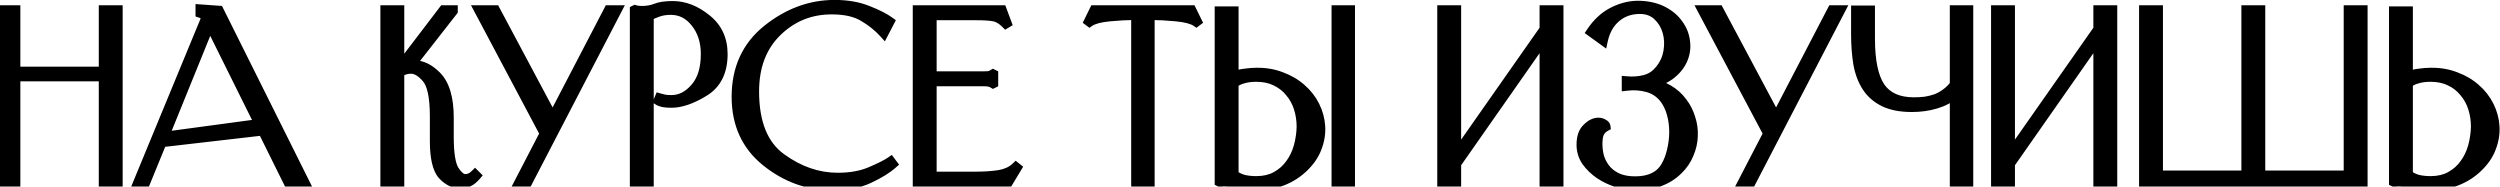
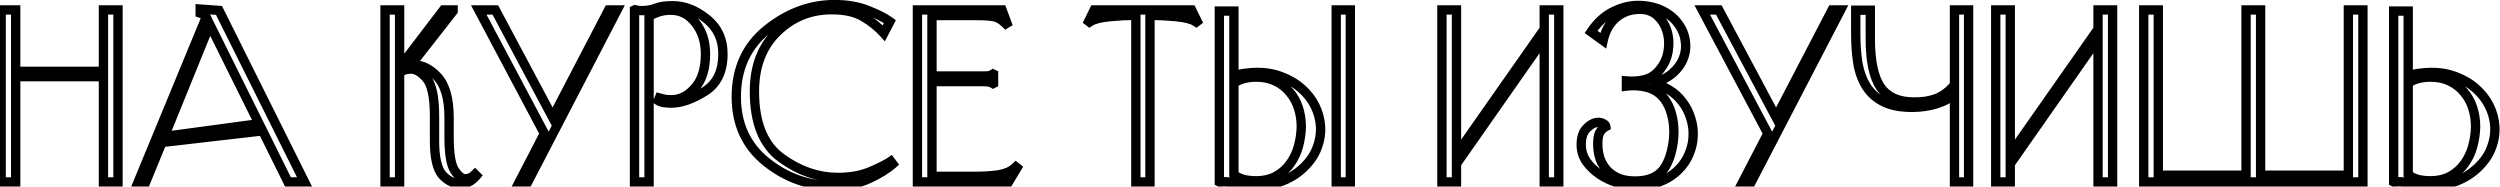
<svg xmlns="http://www.w3.org/2000/svg" width="536" height="40" viewBox="0 0 536 40" fill="none">
-   <path d="M0.243 39V2.136H3.363V15.288H22.179V2.136H25.299V39H22.179V16.44H3.363V39H0.243ZM35.24 29.256L55.544 26.52L44.984 5.256L35.24 29.256ZM61.736 39L56.312 28.056L34.712 30.552L31.256 39H29.624L44.216 3.672C44.088 3.448 43.928 3.288 43.736 3.192C43.544 3.064 43.32 2.952 43.064 2.856L42.92 2.808V1.944L46.952 2.232L65.288 39H61.736ZM98.635 39.384C97.259 39.384 95.995 38.76 94.843 37.512C93.723 36.232 93.163 33.8 93.163 30.216V24.984C93.163 20.824 92.587 18.088 91.435 16.776C90.315 15.464 89.211 14.808 88.123 14.808C87.643 14.808 87.195 14.872 86.779 15C86.363 15.128 85.995 15.336 85.675 15.624V39H82.555V2.136H85.675V14.472L95.083 2.136H97.147V2.376L88.027 14.04C88.315 13.976 88.603 13.944 88.891 13.944C90.491 13.944 92.059 14.712 93.595 16.248C95.387 18.04 96.283 21.032 96.283 25.224V29.352C96.283 32.904 96.667 35.288 97.435 36.504C98.235 37.72 98.987 38.328 99.691 38.328C100.043 38.328 100.395 38.264 100.747 38.136C101.099 38.008 101.467 37.752 101.851 37.368L102.139 37.656C101.595 38.296 101.051 38.744 100.507 39C99.963 39.256 99.339 39.384 98.635 39.384ZM130.491 2.136H132.315L113.163 39H111.339L116.715 28.632L102.651 2.136H106.203L118.491 25.176L130.491 2.136ZM139.16 39H136.04V2.136L136.136 2.088C136.392 2.152 136.616 2.2 136.808 2.232C137.032 2.264 137.272 2.28 137.528 2.28C138.712 2.28 139.736 2.104 140.6 1.752C141.464 1.4 142.68 1.224 144.248 1.224C146.744 1.224 149.16 2.168 151.496 4.056C153.832 5.912 155 8.424 155 11.592C155 15.336 153.672 18.024 151.016 19.656C148.36 21.288 146.008 22.104 143.96 22.104C143.256 22.104 142.648 22.056 142.136 21.96C141.656 21.832 141.32 21.704 141.128 21.576L141.368 21C141.592 21.064 141.896 21.144 142.28 21.24C142.664 21.336 143.224 21.384 143.96 21.384C145.848 21.384 147.528 20.536 149 18.84C150.504 17.144 151.256 14.728 151.256 11.592C151.256 8.904 150.536 6.664 149.096 4.872C147.688 3.08 145.928 2.184 143.816 2.184C142.792 2.184 141.88 2.328 141.08 2.616C140.312 2.872 139.672 3.16 139.16 3.48V39ZM191.413 35.16C190.229 36.216 188.549 37.256 186.373 38.28C184.197 39.304 181.605 39.816 178.597 39.816C173.285 39.816 168.501 38.104 164.245 34.68C159.989 31.256 157.861 26.616 157.861 20.76C157.861 14.68 160.069 9.864 164.485 6.312C168.933 2.76 173.749 0.984 178.933 0.984C181.653 0.984 184.037 1.4 186.085 2.232C188.133 3.032 189.701 3.832 190.789 4.632L189.493 7.128C188.277 5.784 186.821 4.616 185.125 3.624C183.429 2.6 181.189 2.088 178.405 2.088C173.829 2.056 169.909 3.624 166.645 6.792C163.381 9.96 161.749 14.232 161.749 19.608C161.749 26.328 163.669 31.08 167.509 33.864C171.349 36.648 175.381 38.04 179.605 38.04C182.357 38.04 184.725 37.608 186.709 36.744C188.725 35.88 190.149 35.16 190.981 34.584L191.413 35.16ZM216.232 39H196.696V2.136H214.84L215.896 4.968L215.656 5.112C214.76 4.216 213.896 3.704 213.064 3.576C212.264 3.416 210.952 3.336 209.128 3.336H199.816V16.296H210.904C211.416 16.296 211.8 16.28 212.056 16.248C212.312 16.184 212.6 16.056 212.92 15.864L213.016 15.912V17.88L212.92 17.928C212.6 17.736 212.312 17.624 212.056 17.592C211.8 17.528 211.416 17.496 210.904 17.496H199.816V37.8H209.368C211.096 37.8 212.712 37.688 214.216 37.464C215.72 37.208 216.92 36.648 217.816 35.784L218.056 35.976L216.232 39ZM246.841 3.288H246.553V39H243.529V3.288H243.241C241.737 3.288 239.961 3.384 237.913 3.576C235.865 3.768 234.425 4.152 233.593 4.728L233.401 4.584L234.601 2.136H255.481L256.681 4.584L256.489 4.728C255.657 4.152 254.217 3.768 252.169 3.576C250.121 3.384 248.345 3.288 246.841 3.288ZM264.549 2.376H261.429V39L261.525 39.048C261.653 39.016 261.781 39 261.909 39C262.037 38.968 262.181 38.952 262.341 38.952C263.333 38.952 264.405 39.096 265.557 39.384C266.133 39.512 266.773 39.608 267.477 39.672C268.181 39.736 268.805 39.768 269.349 39.768C271.301 39.768 273.125 39.464 274.821 38.856C276.517 38.216 278.021 37.288 279.333 36.072C280.773 34.728 281.781 33.288 282.357 31.752C282.965 30.184 283.221 28.632 283.125 27.096C283.029 25.56 282.629 24.088 281.925 22.68C281.221 21.272 280.261 20.04 279.045 18.984C277.829 17.896 276.389 17.048 274.725 16.44C273.093 15.8 271.301 15.496 269.349 15.528C268.613 15.528 267.797 15.592 266.901 15.72C266.037 15.816 265.253 16.008 264.549 16.296V2.376ZM264.549 17.88C265.029 17.464 265.669 17.144 266.469 16.92C267.301 16.664 268.261 16.536 269.349 16.536C270.917 16.536 272.293 16.824 273.477 17.4C274.693 17.976 275.701 18.76 276.501 19.752C277.333 20.712 277.957 21.832 278.373 23.112C278.789 24.392 278.997 25.752 278.997 27.192C278.965 28.6 278.757 30.008 278.373 31.416C277.989 32.792 277.397 34.024 276.597 35.112C275.829 36.2 274.837 37.08 273.621 37.752C272.437 38.424 271.013 38.76 269.349 38.76C268.261 38.76 267.301 38.648 266.469 38.424C265.669 38.168 265.029 37.832 264.549 37.416V17.88ZM289.509 2.136V39H286.485V2.136H289.509ZM312.269 39H309.149V2.136H312.269V33.096L331.085 6.264V2.136H334.205V39H331.085V8.232L312.269 35.112V39ZM348.706 17.352C350.114 17.48 351.426 17.384 352.642 17.064C353.89 16.744 354.946 16.056 355.81 15C356.77 13.848 357.378 12.536 357.634 11.064C357.89 9.56 357.826 8.136 357.442 6.792C357.058 5.448 356.37 4.312 355.378 3.384C354.386 2.456 353.122 1.992 351.586 1.992C349.57 1.992 347.858 2.6 346.45 3.816C345.074 5 344.162 6.632 343.714 8.712L341.122 6.84C342.498 4.792 344.13 3.32 346.018 2.424C347.906 1.496 349.826 1.08 351.778 1.176C353.666 1.272 355.298 1.688 356.674 2.424C358.05 3.16 359.122 4.088 359.89 5.208C360.69 6.296 361.17 7.496 361.33 8.808C361.522 10.088 361.378 11.336 360.898 12.552C360.418 13.768 359.602 14.856 358.45 15.816C357.298 16.776 355.778 17.464 353.89 17.88C355.33 18.072 356.626 18.52 357.778 19.224C358.962 19.928 359.938 20.808 360.706 21.864C361.506 22.888 362.098 24.04 362.482 25.32C362.898 26.568 363.074 27.848 363.01 29.16C362.978 30.44 362.69 31.72 362.146 33C361.634 34.28 360.85 35.432 359.794 36.456C357.522 38.696 354.45 39.816 350.578 39.816C349.362 39.816 348.066 39.592 346.69 39.144C345.346 38.728 344.098 38.136 342.946 37.368C341.826 36.6 340.882 35.688 340.114 34.632C339.378 33.544 339.01 32.344 339.01 31.032C339.01 29.4 339.426 28.2 340.258 27.432C341.058 26.632 341.874 26.232 342.706 26.232C343.09 26.232 343.442 26.328 343.762 26.52C344.082 26.68 344.258 26.888 344.29 27.144C343.682 27.464 343.234 27.912 342.946 28.488C342.69 29.032 342.562 29.816 342.562 30.84C342.562 31.992 342.722 33.048 343.042 34.008C343.394 34.968 343.906 35.816 344.578 36.552C345.25 37.256 346.082 37.816 347.074 38.232C348.066 38.616 349.234 38.808 350.578 38.808C353.714 38.808 355.89 37.752 357.106 35.64C357.682 34.648 358.114 33.512 358.402 32.232C358.722 30.92 358.882 29.592 358.882 28.248C358.882 26.904 358.706 25.608 358.354 24.36C358.002 23.08 357.458 21.976 356.722 21.048C355.794 19.896 354.61 19.128 353.17 18.744C351.762 18.36 350.274 18.264 348.706 18.456V17.352ZM392.803 2.136H394.627L375.475 39H373.651L379.027 28.632L364.963 2.136H368.515L380.803 25.176L392.803 2.136ZM422.064 2.136V39H419.04V20.184C417.984 21.112 416.656 21.816 415.056 22.296C413.456 22.776 411.744 23.016 409.92 23.016C407.488 23.016 405.488 22.632 403.92 21.864C402.352 21.096 401.12 20.024 400.224 18.648C399.328 17.272 398.704 15.624 398.352 13.704C398.032 11.752 397.872 9.608 397.872 7.272V2.184H400.992V8.28C400.992 13.048 401.712 16.504 403.152 18.648C404.624 20.792 407.024 21.864 410.352 21.864C411.184 21.864 412 21.816 412.8 21.72C413.6 21.592 414.368 21.4 415.104 21.144C415.84 20.856 416.528 20.472 417.168 19.992C417.84 19.512 418.464 18.904 419.04 18.168V2.136H422.064ZM431.003 39H427.883V2.136H431.003V33.096L449.819 6.264V2.136H452.939V39H449.819V8.232L431.003 35.112V39ZM459.617 2.136H462.737V37.56H481.553V2.136H484.673V37.56H503.489V2.136H506.609V39H459.617V2.136ZM516.319 16.296C517.023 16.008 517.807 15.816 518.671 15.72C519.567 15.592 520.383 15.528 521.119 15.528C523.071 15.496 524.863 15.8 526.495 16.44C528.159 17.048 529.599 17.896 530.815 18.984C532.031 20.04 532.991 21.272 533.695 22.68C534.399 24.088 534.799 25.56 534.895 27.096C534.991 28.632 534.735 30.184 534.127 31.752C533.551 33.288 532.543 34.728 531.103 36.072C529.791 37.288 528.287 38.216 526.591 38.856C524.895 39.464 523.071 39.768 521.119 39.768C520.575 39.768 519.951 39.736 519.247 39.672C518.543 39.608 517.903 39.512 517.327 39.384C516.175 39.096 515.103 38.952 514.111 38.952C513.951 38.952 513.807 38.968 513.679 39C513.551 39 513.423 39.016 513.295 39.048L513.199 39V2.376H516.319V16.296ZM516.319 37.416C516.799 37.832 517.439 38.168 518.239 38.424C519.071 38.648 520.031 38.76 521.119 38.76C522.783 38.76 524.207 38.424 525.391 37.752C526.607 37.08 527.599 36.2 528.367 35.112C529.167 34.024 529.759 32.792 530.143 31.416C530.527 30.008 530.735 28.6 530.767 27.192C530.767 25.752 530.559 24.392 530.143 23.112C529.727 21.832 529.103 20.712 528.271 19.752C527.471 18.76 526.463 17.976 525.247 17.4C524.063 16.824 522.687 16.536 521.119 16.536C520.031 16.536 519.071 16.664 518.239 16.92C517.439 17.144 516.799 17.464 516.319 17.88V37.416Z" fill="black" />
  <path d="M0.243 39H-0.757V40H0.243V39ZM0.243 2.136V1.136H-0.757V2.136H0.243ZM3.363 2.136H4.363V1.136H3.363V2.136ZM3.363 15.288H2.363V16.288H3.363V15.288ZM22.179 15.288V16.288H23.179V15.288H22.179ZM22.179 2.136V1.136H21.179V2.136H22.179ZM25.299 2.136H26.299V1.136H25.299V2.136ZM25.299 39V40H26.299V39H25.299ZM22.179 39H21.179V40H22.179V39ZM22.179 16.44H23.179V15.44H22.179V16.44ZM3.363 16.44V15.44H2.363V16.44H3.363ZM3.363 39V40H4.363V39H3.363ZM1.243 39V2.136H-0.757V39H1.243ZM0.243 3.136H3.363V1.136H0.243V3.136ZM2.363 2.136V15.288H4.363V2.136H2.363ZM3.363 16.288H22.179V14.288H3.363V16.288ZM23.179 15.288V2.136H21.179V15.288H23.179ZM22.179 3.136H25.299V1.136H22.179V3.136ZM24.299 2.136V39H26.299V2.136H24.299ZM25.299 38H22.179V40H25.299V38ZM23.179 39V16.44H21.179V39H23.179ZM22.179 15.44H3.363V17.44H22.179V15.44ZM2.363 16.44V39H4.363V16.44H2.363ZM3.363 38H0.243V40H3.363V38ZM35.24 29.256L34.313 28.88L33.665 30.477L35.374 30.247L35.24 29.256ZM55.544 26.52L55.678 27.511L57.06 27.325L56.44 26.075L55.544 26.52ZM44.984 5.256L45.88 4.811L44.892 2.823L44.057 4.88L44.984 5.256ZM61.736 39L60.84 39.444L61.116 40H61.736V39ZM56.312 28.056L57.208 27.612L56.896 26.982L56.197 27.063L56.312 28.056ZM34.712 30.552L34.597 29.559L34.01 29.626L33.786 30.173L34.712 30.552ZM31.256 39V40H31.927L32.182 39.379L31.256 39ZM29.624 39L28.7 38.618L28.129 40H29.624V39ZM44.216 3.672L45.14 4.054L45.327 3.601L45.084 3.176L44.216 3.672ZM43.736 3.192L43.181 4.024L43.233 4.059L43.289 4.086L43.736 3.192ZM43.064 2.856L43.415 1.92L43.398 1.913L43.38 1.907L43.064 2.856ZM42.92 2.808H41.92V3.529L42.604 3.757L42.92 2.808ZM42.92 1.944L42.991 0.947L41.92 0.87V1.944H42.92ZM46.952 2.232L47.847 1.786L47.592 1.275L47.023 1.235L46.952 2.232ZM65.288 39V40H66.904L66.183 38.554L65.288 39ZM35.374 30.247L55.678 27.511L55.41 25.529L35.106 28.265L35.374 30.247ZM56.44 26.075L45.88 4.811L44.088 5.701L54.648 26.965L56.44 26.075ZM44.057 4.88L34.313 28.88L36.167 29.632L45.911 5.632L44.057 4.88ZM62.632 38.556L57.208 27.612L55.416 28.5L60.84 39.444L62.632 38.556ZM56.197 27.063L34.597 29.559L34.827 31.545L56.427 29.049L56.197 27.063ZM33.786 30.173L30.331 38.621L32.182 39.379L35.638 30.931L33.786 30.173ZM31.256 38H29.624V40H31.256V38ZM30.548 39.382L45.14 4.054L43.292 3.29L28.7 38.618L30.548 39.382ZM45.084 3.176C44.878 2.816 44.585 2.498 44.183 2.298L43.289 4.086C43.284 4.084 43.285 4.083 43.293 4.091C43.302 4.1 43.322 4.123 43.348 4.168L45.084 3.176ZM44.291 2.36C44.025 2.183 43.73 2.038 43.415 1.92L42.713 3.792C42.91 3.866 43.063 3.945 43.181 4.024L44.291 2.36ZM43.38 1.907L43.236 1.859L42.604 3.757L42.748 3.805L43.38 1.907ZM43.92 2.808V1.944H41.92V2.808H43.92ZM42.849 2.941L46.881 3.229L47.023 1.235L42.991 0.947L42.849 2.941ZM46.057 2.678L64.393 39.446L66.183 38.554L47.847 1.786L46.057 2.678ZM65.288 38H61.736V40H65.288V38ZM94.843 37.512L94.091 38.17L94.1 38.181L94.109 38.19L94.843 37.512ZM91.435 16.776L90.675 17.425L90.684 17.436L91.435 16.776ZM86.779 15L87.073 15.956L87.073 15.956L86.779 15ZM85.675 15.624L85.006 14.881L84.675 15.179V15.624H85.675ZM85.675 39V40H86.675V39H85.675ZM82.555 39H81.555V40H82.555V39ZM82.555 2.136V1.136H81.555V2.136H82.555ZM85.675 2.136H86.675V1.136H85.675V2.136ZM85.675 14.472H84.675V17.432L86.471 15.078L85.675 14.472ZM95.083 2.136V1.136H94.588L94.288 1.53L95.083 2.136ZM97.147 2.136H98.147V1.136H97.147V2.136ZM97.147 2.376L97.935 2.992L98.147 2.721V2.376H97.147ZM88.027 14.04L87.24 13.424L85.522 15.621L88.244 15.016L88.027 14.04ZM93.595 16.248L94.302 15.541L94.302 15.541L93.595 16.248ZM97.435 36.504L96.59 37.038L96.595 37.046L96.6 37.054L97.435 36.504ZM100.747 38.136L101.089 39.076L101.089 39.076L100.747 38.136ZM101.851 37.368L102.558 36.661L101.851 35.954L101.144 36.661L101.851 37.368ZM102.139 37.656L102.901 38.304L103.499 37.601L102.846 36.949L102.139 37.656ZM100.507 39L100.933 39.905L100.933 39.905L100.507 39ZM98.635 38.384C97.602 38.384 96.588 37.928 95.578 36.834L94.109 38.19C95.402 39.592 96.917 40.384 98.635 40.384V38.384ZM95.596 36.853C95.183 36.382 94.817 35.629 94.558 34.504C94.3 33.385 94.163 31.962 94.163 30.216H92.163C92.163 32.054 92.306 33.639 92.609 34.952C92.91 36.259 93.383 37.362 94.091 38.17L95.596 36.853ZM94.163 30.216V24.984H92.163V30.216H94.163ZM94.163 24.984C94.163 22.865 94.017 21.066 93.71 19.606C93.406 18.161 92.925 16.957 92.187 16.116L90.684 17.436C91.098 17.907 91.481 18.727 91.753 20.018C92.021 21.294 92.163 22.943 92.163 24.984H94.163ZM92.196 16.127C90.996 14.721 89.639 13.808 88.123 13.808V15.808C88.783 15.808 89.635 16.207 90.675 17.425L92.196 16.127ZM88.123 13.808C87.554 13.808 87.006 13.884 86.485 14.044L87.073 15.956C87.385 15.86 87.733 15.808 88.123 15.808V13.808ZM86.485 14.044C85.932 14.214 85.436 14.494 85.006 14.881L86.344 16.367C86.555 16.178 86.795 16.041 87.073 15.956L86.485 14.044ZM84.675 15.624V39H86.675V15.624H84.675ZM85.675 38H82.555V40H85.675V38ZM83.555 39V2.136H81.555V39H83.555ZM82.555 3.136H85.675V1.136H82.555V3.136ZM84.675 2.136V14.472H86.675V2.136H84.675ZM86.471 15.078L95.879 2.742L94.288 1.53L84.88 13.866L86.471 15.078ZM95.083 3.136H97.147V1.136H95.083V3.136ZM96.147 2.136V2.376H98.147V2.136H96.147ZM96.359 1.76L87.24 13.424L88.815 14.656L97.935 2.992L96.359 1.76ZM88.244 15.016C88.463 14.968 88.678 14.944 88.891 14.944V12.944C88.529 12.944 88.168 12.984 87.81 13.064L88.244 15.016ZM88.891 14.944C90.142 14.944 91.471 15.538 92.888 16.955L94.302 15.541C92.648 13.886 90.84 12.944 88.891 12.944V14.944ZM92.888 16.955C94.402 18.469 95.283 21.133 95.283 25.224H97.283C97.283 20.931 96.373 17.611 94.302 15.541L92.888 16.955ZM95.283 25.224V29.352H97.283V25.224H95.283ZM95.283 29.352C95.283 31.159 95.381 32.7 95.584 33.963C95.785 35.21 96.101 36.264 96.59 37.038L98.281 35.97C98.002 35.528 97.742 34.782 97.559 33.645C97.378 32.524 97.283 31.097 97.283 29.352H95.283ZM96.6 37.054C97.031 37.709 97.485 38.257 97.971 38.65C98.459 39.044 99.038 39.328 99.691 39.328V37.328C99.641 37.328 99.492 37.308 99.228 37.094C98.962 36.879 98.64 36.515 98.271 35.954L96.6 37.054ZM99.691 39.328C100.167 39.328 100.635 39.241 101.089 39.076L100.406 37.196C100.156 37.287 99.919 37.328 99.691 37.328V39.328ZM101.089 39.076C101.626 38.881 102.114 38.52 102.558 38.075L101.144 36.661C100.821 36.984 100.573 37.135 100.406 37.196L101.089 39.076ZM101.144 38.075L101.432 38.363L102.846 36.949L102.558 36.661L101.144 38.075ZM101.377 37.008C100.891 37.58 100.456 37.919 100.082 38.095L100.933 39.905C101.647 39.569 102.299 39.012 102.901 38.304L101.377 37.008ZM100.082 38.095C99.692 38.279 99.217 38.384 98.635 38.384V40.384C99.462 40.384 100.235 40.233 100.933 39.905L100.082 38.095ZM130.491 2.136V1.136H129.884L129.604 1.674L130.491 2.136ZM132.315 2.136L133.202 2.597L133.961 1.136H132.315V2.136ZM113.163 39V40H113.77L114.05 39.461L113.163 39ZM111.339 39L110.451 38.54L109.694 40H111.339V39ZM116.715 28.632L117.603 29.092L117.844 28.627L117.598 28.163L116.715 28.632ZM102.651 2.136V1.136H100.988L101.768 2.605L102.651 2.136ZM106.203 2.136L107.085 1.665L106.803 1.136H106.203V2.136ZM118.491 25.176L117.608 25.647L118.501 27.321L119.378 25.638L118.491 25.176ZM130.491 3.136H132.315V1.136H130.491V3.136ZM131.427 1.675L112.275 38.539L114.05 39.461L133.202 2.597L131.427 1.675ZM113.163 38H111.339V40H113.163V38ZM112.227 39.46L117.603 29.092L115.827 28.172L110.451 38.54L112.227 39.46ZM117.598 28.163L103.534 1.667L101.768 2.605L115.832 29.101L117.598 28.163ZM102.651 3.136H106.203V1.136H102.651V3.136ZM105.32 2.607L117.608 25.647L119.373 24.705L107.085 1.665L105.32 2.607ZM119.378 25.638L131.378 2.598L129.604 1.674L117.604 24.714L119.378 25.638ZM139.16 39V40H140.16V39H139.16ZM136.04 39H135.04V40H136.04V39ZM136.04 2.136L135.592 1.242L135.04 1.518V2.136H136.04ZM136.136 2.088L136.378 1.118L136.019 1.028L135.688 1.194L136.136 2.088ZM136.808 2.232L136.643 3.218L136.655 3.22L136.666 3.222L136.808 2.232ZM140.6 1.752L140.977 2.678L140.977 2.678L140.6 1.752ZM151.496 4.056L150.867 4.834L150.874 4.839L151.496 4.056ZM142.136 21.96L141.878 22.926L141.914 22.936L141.951 22.943L142.136 21.96ZM141.128 21.576L140.205 21.191L139.888 21.951L140.573 22.408L141.128 21.576ZM141.368 21L141.642 20.038L140.787 19.794L140.445 20.615L141.368 21ZM142.28 21.24L142.037 22.21L142.037 22.21L142.28 21.24ZM149 18.84L148.251 18.177L148.244 18.184L149 18.84ZM149.096 4.872L148.309 5.49L148.316 5.498L149.096 4.872ZM141.08 2.616L141.396 3.565L141.407 3.561L141.418 3.557L141.08 2.616ZM139.16 3.48L138.63 2.632L138.16 2.926V3.48H139.16ZM139.16 38H136.04V40H139.16V38ZM137.04 39V2.136H135.04V39H137.04ZM136.487 3.03L136.583 2.982L135.688 1.194L135.592 1.242L136.487 3.03ZM135.893 3.058C136.167 3.127 136.418 3.181 136.643 3.218L136.972 1.246C136.814 1.219 136.617 1.177 136.378 1.118L135.893 3.058ZM136.666 3.222C136.943 3.261 137.23 3.28 137.528 3.28V1.28C137.313 1.28 137.121 1.267 136.949 1.242L136.666 3.222ZM137.528 3.28C138.808 3.28 139.966 3.09 140.977 2.678L140.222 0.826C139.506 1.118 138.616 1.28 137.528 1.28V3.28ZM140.977 2.678C141.667 2.397 142.733 2.224 144.248 2.224V0.224C142.626 0.224 141.261 0.403 140.222 0.826L140.977 2.678ZM144.248 2.224C146.471 2.224 148.672 3.059 150.867 4.834L152.124 3.278C149.648 1.277 147.016 0.224 144.248 0.224V2.224ZM150.874 4.839C152.954 6.492 154 8.707 154 11.592H156C156 8.141 154.709 5.332 152.118 3.273L150.874 4.839ZM154 11.592C154 15.07 152.789 17.393 150.492 18.804L151.539 20.508C154.555 18.655 156 15.602 156 11.592H154ZM150.492 18.804C147.918 20.386 145.75 21.104 143.96 21.104V23.104C146.265 23.104 148.802 22.19 151.539 20.508L150.492 18.804ZM143.96 21.104C143.298 21.104 142.754 21.059 142.32 20.977L141.951 22.943C142.541 23.053 143.214 23.104 143.96 23.104V21.104ZM142.393 20.994C142.175 20.936 142.006 20.882 141.88 20.834C141.817 20.81 141.77 20.789 141.735 20.772C141.718 20.764 141.705 20.757 141.696 20.752C141.691 20.75 141.688 20.747 141.686 20.746C141.685 20.745 141.684 20.745 141.683 20.744C141.683 20.744 141.683 20.744 141.683 20.744C141.683 20.744 141.682 20.744 141.682 20.744C141.682 20.744 141.682 20.744 141.682 20.744L140.573 22.408C140.911 22.634 141.385 22.795 141.878 22.926L142.393 20.994ZM142.051 21.961L142.291 21.385L140.445 20.615L140.205 21.191L142.051 21.961ZM141.093 21.962C141.332 22.03 141.649 22.113 142.037 22.21L142.522 20.27C142.143 20.175 141.851 20.098 141.642 20.038L141.093 21.962ZM142.037 22.21C142.541 22.336 143.199 22.384 143.96 22.384V20.384C143.248 20.384 142.786 20.336 142.522 20.27L142.037 22.21ZM143.96 22.384C146.193 22.384 148.133 21.365 149.755 19.495L148.244 18.184C146.923 19.707 145.503 20.384 143.96 20.384V22.384ZM149.748 19.503C151.467 17.565 152.256 14.879 152.256 11.592H150.256C150.256 14.577 149.54 16.723 148.252 18.177L149.748 19.503ZM152.256 11.592C152.256 8.716 151.481 6.244 149.875 4.246L148.316 5.498C149.59 7.084 150.256 9.091 150.256 11.592H152.256ZM149.882 4.254C148.302 2.243 146.261 1.184 143.816 1.184V3.184C145.594 3.184 147.074 3.917 148.309 5.49L149.882 4.254ZM143.816 1.184C142.699 1.184 141.669 1.341 140.741 1.675L141.418 3.557C142.09 3.315 142.884 3.184 143.816 3.184V1.184ZM140.763 1.667C139.944 1.94 139.227 2.259 138.63 2.632L139.69 4.328C140.116 4.061 140.679 3.804 141.396 3.565L140.763 1.667ZM138.16 3.48V39H140.16V3.48H138.16ZM191.413 35.16L192.079 35.906L192.764 35.295L192.213 34.56L191.413 35.16ZM186.373 38.28L186.799 39.185L186.799 39.185L186.373 38.28ZM164.245 34.68L164.872 33.901L164.245 34.68ZM164.485 6.312L163.861 5.531L163.858 5.533L164.485 6.312ZM186.085 2.232L185.709 3.159L185.721 3.163L186.085 2.232ZM190.789 4.632L191.676 5.093L192.071 4.333L191.381 3.826L190.789 4.632ZM189.493 7.128L188.751 7.799L189.717 8.866L190.38 7.589L189.493 7.128ZM185.125 3.624L184.608 4.48L184.62 4.487L185.125 3.624ZM178.405 2.088L178.398 3.088H178.405V2.088ZM166.645 6.792L167.341 7.51L167.341 7.51L166.645 6.792ZM167.509 33.864L168.096 33.054L168.096 33.054L167.509 33.864ZM186.709 36.744L186.315 35.825L186.31 35.827L186.709 36.744ZM190.981 34.584L191.781 33.984L191.203 33.214L190.412 33.762L190.981 34.584ZM190.747 34.414C189.662 35.382 188.076 36.373 185.947 37.375L186.799 39.185C189.022 38.139 190.796 37.05 192.079 35.906L190.747 34.414ZM185.947 37.375C183.933 38.323 181.494 38.816 178.597 38.816V40.816C181.716 40.816 184.46 40.285 186.799 39.185L185.947 37.375ZM178.597 38.816C173.52 38.816 168.956 37.186 164.872 33.901L163.618 35.459C168.046 39.022 173.05 40.816 178.597 40.816V38.816ZM164.872 33.901C160.871 30.682 158.861 26.338 158.861 20.76H156.861C156.861 26.894 159.107 31.83 163.618 35.459L164.872 33.901ZM158.861 20.76C158.861 14.957 160.951 10.438 165.112 7.091L163.858 5.533C159.187 9.29 156.861 14.402 156.861 20.76H158.861ZM165.109 7.093C169.398 3.668 173.998 1.984 178.933 1.984V-0.016C173.5 -0.016 168.468 1.852 163.861 5.531L165.109 7.093ZM178.933 1.984C181.553 1.984 183.804 2.385 185.709 3.158L186.461 1.306C184.27 0.415 181.753 -0.016 178.933 -0.016V1.984ZM185.721 3.163C187.732 3.949 189.209 4.711 190.197 5.438L191.381 3.826C190.193 2.953 188.534 2.115 186.449 1.301L185.721 3.163ZM189.901 4.171L188.605 6.667L190.38 7.589L191.676 5.093L189.901 4.171ZM190.234 6.457C188.944 5.031 187.407 3.8 185.63 2.761L184.62 4.487C186.235 5.432 187.61 6.537 188.751 7.799L190.234 6.457ZM185.642 2.768C183.739 1.619 181.301 1.088 178.405 1.088V3.088C181.077 3.088 183.119 3.581 184.608 4.48L185.642 2.768ZM178.412 1.088C173.575 1.054 169.402 2.722 165.948 6.074L167.341 7.51C170.416 4.526 174.083 3.058 178.398 3.088L178.412 1.088ZM165.948 6.074C162.455 9.465 160.749 14.015 160.749 19.608H162.749C162.749 14.449 164.307 10.455 167.341 7.51L165.948 6.074ZM160.749 19.608C160.749 26.506 162.725 31.631 166.922 34.674L168.096 33.054C164.612 30.529 162.749 26.15 162.749 19.608H160.749ZM166.922 34.674C170.911 37.566 175.145 39.04 179.605 39.04V37.04C175.617 37.04 171.787 35.73 168.096 33.054L166.922 34.674ZM179.605 39.04C182.458 39.04 184.969 38.592 187.108 37.661L186.31 35.827C184.481 36.624 182.256 37.04 179.605 37.04V39.04ZM187.103 37.663C189.126 36.796 190.63 36.043 191.55 35.406L190.412 33.762C189.668 34.277 188.324 34.964 186.315 35.825L187.103 37.663ZM190.181 35.184L190.613 35.76L192.213 34.56L191.781 33.984L190.181 35.184ZM216.232 39V40H216.797L217.088 39.517L216.232 39ZM196.696 39H195.696V40H196.696V39ZM196.696 2.136V1.136H195.696V2.136H196.696ZM214.84 2.136L215.777 1.787L215.534 1.136H214.84V2.136ZM215.896 4.968L216.41 5.825L217.123 5.398L216.833 4.619L215.896 4.968ZM215.656 5.112L214.949 5.819L215.501 6.371L216.17 5.969L215.656 5.112ZM213.064 3.576L212.868 4.557L212.89 4.561L212.912 4.564L213.064 3.576ZM199.816 3.336V2.336H198.816V3.336H199.816ZM199.816 16.296H198.816V17.296H199.816V16.296ZM212.056 16.248L212.18 17.24L212.24 17.233L212.298 17.218L212.056 16.248ZM212.92 15.864L213.367 14.97L212.876 14.724L212.405 15.007L212.92 15.864ZM213.016 15.912H214.016V15.294L213.463 15.018L213.016 15.912ZM213.016 17.88L213.463 18.774L214.016 18.498V17.88H213.016ZM212.92 17.928L212.405 18.785L212.876 19.068L213.367 18.822L212.92 17.928ZM212.056 17.592L211.813 18.562L211.872 18.577L211.932 18.584L212.056 17.592ZM199.816 17.496V16.496H198.816V17.496H199.816ZM199.816 37.8H198.816V38.8H199.816V37.8ZM214.216 37.464L214.363 38.453L214.374 38.452L214.384 38.45L214.216 37.464ZM217.816 35.784L218.441 35.003L217.754 34.454L217.122 35.064L217.816 35.784ZM218.056 35.976L218.912 36.492L219.365 35.742L218.681 35.195L218.056 35.976ZM216.232 38H196.696V40H216.232V38ZM197.696 39V2.136H195.696V39H197.696ZM196.696 3.136H214.84V1.136H196.696V3.136ZM213.903 2.485L214.959 5.317L216.833 4.619L215.777 1.787L213.903 2.485ZM215.381 4.111L215.141 4.255L216.17 5.969L216.41 5.825L215.381 4.111ZM216.363 4.405C215.389 3.43 214.34 2.761 213.216 2.588L212.912 4.564C213.452 4.647 214.131 5.002 214.949 5.819L216.363 4.405ZM213.26 2.595C212.355 2.414 210.957 2.336 209.128 2.336V4.336C210.946 4.336 212.173 4.418 212.868 4.557L213.26 2.595ZM209.128 2.336H199.816V4.336H209.128V2.336ZM198.816 3.336V16.296H200.816V3.336H198.816ZM199.816 17.296H210.904V15.296H199.816V17.296ZM210.904 17.296C211.425 17.296 211.86 17.28 212.18 17.24L211.932 15.256C211.74 15.28 211.406 15.296 210.904 15.296V17.296ZM212.298 17.218C212.681 17.123 213.062 16.945 213.434 16.721L212.405 15.007C212.138 15.167 211.943 15.245 211.813 15.278L212.298 17.218ZM212.473 16.758L212.569 16.806L213.463 15.018L213.367 14.97L212.473 16.758ZM212.016 15.912V17.88H214.016V15.912H212.016ZM212.569 16.986L212.473 17.034L213.367 18.822L213.463 18.774L212.569 16.986ZM213.434 17.07C213.044 16.836 212.621 16.655 212.18 16.6L211.932 18.584C212.002 18.593 212.156 18.636 212.405 18.785L213.434 17.07ZM212.298 16.622C211.92 16.527 211.436 16.496 210.904 16.496V18.496C211.395 18.496 211.68 18.529 211.813 18.562L212.298 16.622ZM210.904 16.496H199.816V18.496H210.904V16.496ZM198.816 17.496V37.8H200.816V17.496H198.816ZM199.816 38.8H209.368V36.8H199.816V38.8ZM209.368 38.8C211.139 38.8 212.804 38.685 214.363 38.453L214.069 36.475C212.619 36.691 211.053 36.8 209.368 36.8V38.8ZM214.384 38.45C216.041 38.168 217.44 37.536 218.51 36.504L217.122 35.064C216.4 35.76 215.399 36.248 214.048 36.478L214.384 38.45ZM217.191 36.565L217.431 36.757L218.681 35.195L218.441 35.003L217.191 36.565ZM217.2 35.459L215.376 38.483L217.088 39.517L218.912 36.492L217.2 35.459ZM246.553 3.288V2.288H245.553V3.288H246.553ZM246.553 39V40H247.553V39H246.553ZM243.529 39H242.529V40H243.529V39ZM243.529 3.288H244.529V2.288H243.529V3.288ZM233.593 4.728L232.993 5.528L233.57 5.96L234.162 5.55L233.593 4.728ZM233.401 4.584L232.503 4.144L232.139 4.887L232.801 5.384L233.401 4.584ZM234.601 2.136V1.136H233.977L233.703 1.696L234.601 2.136ZM255.481 2.136L256.379 1.696L256.104 1.136H255.481V2.136ZM256.681 4.584L257.281 5.384L257.943 4.887L257.579 4.144L256.681 4.584ZM256.489 4.728L255.92 5.55L256.512 5.96L257.089 5.528L256.489 4.728ZM252.169 3.576L252.262 2.58L252.262 2.58L252.169 3.576ZM246.841 2.288H246.553V4.288H246.841V2.288ZM245.553 3.288V39H247.553V3.288H245.553ZM246.553 38H243.529V40H246.553V38ZM244.529 39V3.288H242.529V39H244.529ZM243.529 2.288H243.241V4.288H243.529V2.288ZM243.241 2.288C241.697 2.288 239.888 2.386 237.82 2.58L238.006 4.572C240.034 4.382 241.777 4.288 243.241 4.288V2.288ZM237.82 2.58C235.743 2.775 234.08 3.174 233.024 3.906L234.162 5.55C234.77 5.13 235.987 4.761 238.006 4.572L237.82 2.58ZM234.193 3.928L234.001 3.784L232.801 5.384L232.993 5.528L234.193 3.928ZM234.299 5.024L235.499 2.576L233.703 1.696L232.503 4.144L234.299 5.024ZM234.601 3.136H255.481V1.136H234.601V3.136ZM254.583 2.576L255.783 5.024L257.579 4.144L256.379 1.696L254.583 2.576ZM256.081 3.784L255.889 3.928L257.089 5.528L257.281 5.384L256.081 3.784ZM257.058 3.906C256.002 3.174 254.339 2.775 252.262 2.58L252.076 4.572C254.095 4.761 255.312 5.13 255.92 5.55L257.058 3.906ZM252.262 2.58C250.194 2.386 248.385 2.288 246.841 2.288V4.288C248.305 4.288 250.048 4.382 252.076 4.572L252.262 2.58ZM264.549 2.376H265.549V1.376H264.549V2.376ZM261.429 2.376V1.376H260.429V2.376H261.429ZM261.429 39H260.429V39.618L260.982 39.894L261.429 39ZM261.525 39.048L261.078 39.942L261.409 40.108L261.768 40.018L261.525 39.048ZM261.909 39V40H262.032L262.152 39.97L261.909 39ZM265.557 39.384L265.315 40.354L265.327 40.357L265.34 40.36L265.557 39.384ZM274.821 38.856L275.159 39.797L275.166 39.794L275.174 39.792L274.821 38.856ZM279.333 36.072L280.013 36.805L280.016 36.803L279.333 36.072ZM282.357 31.752L281.425 31.39L281.421 31.401L282.357 31.752ZM283.125 27.096L284.123 27.034L283.125 27.096ZM279.045 18.984L278.378 19.729L278.384 19.734L278.39 19.739L279.045 18.984ZM274.725 16.44L274.36 17.371L274.371 17.375L274.382 17.379L274.725 16.44ZM269.349 15.528V16.528H269.357L269.366 16.528L269.349 15.528ZM266.901 15.72L267.012 16.714L267.027 16.712L267.043 16.71L266.901 15.72ZM264.549 16.296H263.549V17.785L264.928 17.221L264.549 16.296ZM264.549 17.88L263.894 17.124L263.549 17.423V17.88H264.549ZM266.469 16.92L266.739 17.883L266.751 17.88L266.763 17.876L266.469 16.92ZM273.477 17.4L273.04 18.299L273.049 18.304L273.477 17.4ZM276.501 19.752L275.723 20.38L275.734 20.393L275.745 20.407L276.501 19.752ZM278.373 23.112L279.324 22.803L279.324 22.803L278.373 23.112ZM278.997 27.192L279.997 27.215L279.997 27.203V27.192H278.997ZM278.373 31.416L279.336 31.685L279.338 31.679L278.373 31.416ZM276.597 35.112L275.792 34.52L275.786 34.527L275.78 34.535L276.597 35.112ZM273.621 37.752L273.137 36.877L273.128 36.882L273.621 37.752ZM266.469 38.424L266.164 39.376L266.187 39.383L266.209 39.39L266.469 38.424ZM264.549 37.416H263.549V37.873L263.894 38.172L264.549 37.416ZM289.509 2.136H290.509V1.136H289.509V2.136ZM289.509 39V40H290.509V39H289.509ZM286.485 39H285.485V40H286.485V39ZM286.485 2.136V1.136H285.485V2.136H286.485ZM264.549 1.376H261.429V3.376H264.549V1.376ZM260.429 2.376V39H262.429V2.376H260.429ZM260.982 39.894L261.078 39.942L261.972 38.154L261.876 38.106L260.982 39.894ZM261.768 40.018C261.819 40.005 261.865 40 261.909 40V38C261.697 38 261.488 38.027 261.283 38.078L261.768 40.018ZM262.152 39.97C262.186 39.962 262.246 39.952 262.341 39.952V37.952C262.116 37.952 261.889 37.974 261.667 38.03L262.152 39.97ZM262.341 39.952C263.237 39.952 264.227 40.082 265.315 40.354L265.8 38.414C264.583 38.11 263.429 37.952 262.341 37.952V39.952ZM265.34 40.36C265.965 40.499 266.648 40.601 267.387 40.668L267.568 38.676C266.898 38.615 266.301 38.525 265.774 38.408L265.34 40.36ZM267.387 40.668C268.112 40.734 268.768 40.768 269.349 40.768V38.768C268.843 38.768 268.25 38.738 267.568 38.676L267.387 40.668ZM269.349 40.768C271.407 40.768 273.346 40.447 275.159 39.797L274.484 37.915C272.905 38.481 271.196 38.768 269.349 38.768V40.768ZM275.174 39.792C276.99 39.107 278.605 38.111 280.013 36.805L278.653 35.339C277.438 36.465 276.045 37.325 274.468 37.92L275.174 39.792ZM280.016 36.803C281.546 35.375 282.653 33.81 283.294 32.103L281.421 31.401C280.909 32.766 280 34.081 278.651 35.341L280.016 36.803ZM283.29 32.114C283.945 30.423 284.229 28.727 284.123 27.034L282.127 27.158C282.213 28.537 281.985 29.945 281.425 31.39L283.29 32.114ZM284.123 27.034C284.019 25.361 283.582 23.758 282.82 22.233L281.031 23.127C281.676 24.418 282.04 25.759 282.127 27.158L284.123 27.034ZM282.82 22.233C282.056 20.705 281.014 19.369 279.701 18.229L278.39 19.739C279.509 20.711 280.387 21.839 281.031 23.127L282.82 22.233ZM279.712 18.239C278.394 17.059 276.841 16.148 275.068 15.501L274.382 17.379C275.937 17.948 277.265 18.733 278.378 19.729L279.712 18.239ZM275.09 15.509C273.324 14.816 271.4 14.494 269.333 14.528L269.366 16.528C271.202 16.498 272.863 16.784 274.36 17.371L275.09 15.509ZM269.349 14.528C268.557 14.528 267.692 14.597 266.76 14.73L267.043 16.71C267.902 16.587 268.67 16.528 269.349 16.528V14.528ZM266.791 14.726C265.848 14.831 264.972 15.043 264.171 15.37L264.928 17.221C265.535 16.973 266.227 16.801 267.012 16.714L266.791 14.726ZM265.549 16.296V2.376H263.549V16.296H265.549ZM265.204 18.636C265.544 18.341 266.039 18.079 266.739 17.883L266.2 15.957C265.299 16.209 264.515 16.587 263.894 17.124L265.204 18.636ZM266.763 17.876C267.48 17.655 268.337 17.536 269.349 17.536V15.536C268.185 15.536 267.123 15.673 266.175 15.964L266.763 17.876ZM269.349 17.536C270.794 17.536 272.016 17.801 273.04 18.299L273.915 16.501C272.571 15.847 271.04 15.536 269.349 15.536V17.536ZM273.049 18.304C274.137 18.819 275.023 19.512 275.723 20.38L277.28 19.124C276.38 18.009 275.25 17.133 273.905 16.496L273.049 18.304ZM275.745 20.407C276.485 21.26 277.045 22.261 277.422 23.421L279.324 22.803C278.869 21.403 278.182 20.164 277.257 19.097L275.745 20.407ZM277.422 23.421C277.804 24.595 277.997 25.85 277.997 27.192H279.997C279.997 25.654 279.775 24.189 279.324 22.803L277.422 23.421ZM277.997 27.169C277.967 28.493 277.772 29.82 277.408 31.153L279.338 31.679C279.743 30.196 279.963 28.707 279.997 27.215L277.997 27.169ZM277.41 31.147C277.057 32.413 276.516 33.535 275.792 34.52L277.403 35.704C278.279 34.513 278.922 33.17 279.336 31.685L277.41 31.147ZM275.78 34.535C275.103 35.495 274.227 36.275 273.138 36.877L274.105 38.627C275.447 37.885 276.555 36.906 277.414 35.689L275.78 34.535ZM273.128 36.882C272.124 37.452 270.878 37.76 269.349 37.76V39.76C271.148 39.76 272.75 39.396 274.115 38.622L273.128 36.882ZM269.349 37.76C268.327 37.76 267.458 37.654 266.729 37.458L266.209 39.39C267.145 39.642 268.195 39.76 269.349 39.76V37.76ZM266.774 37.472C266.063 37.244 265.555 36.964 265.204 36.66L263.894 38.172C264.504 38.7 265.275 39.092 266.164 39.376L266.774 37.472ZM265.549 37.416V17.88H263.549V37.416H265.549ZM288.509 2.136V39H290.509V2.136H288.509ZM289.509 38H286.485V40H289.509V38ZM287.485 39V2.136H285.485V39H287.485ZM286.485 3.136H289.509V1.136H286.485V3.136ZM312.269 39V40H313.269V39H312.269ZM309.149 39H308.149V40H309.149V39ZM309.149 2.136V1.136H308.149V2.136H309.149ZM312.269 2.136H313.269V1.136H312.269V2.136ZM312.269 33.096H311.269V36.264L313.088 33.67L312.269 33.096ZM331.085 6.264L331.904 6.838L332.085 6.58V6.264H331.085ZM331.085 2.136V1.136H330.085V2.136H331.085ZM334.205 2.136H335.205V1.136H334.205V2.136ZM334.205 39V40H335.205V39H334.205ZM331.085 39H330.085V40H331.085V39ZM331.085 8.232H332.085V5.06L330.266 7.659L331.085 8.232ZM312.269 35.112L311.45 34.538L311.269 34.797V35.112H312.269ZM312.269 38H309.149V40H312.269V38ZM310.149 39V2.136H308.149V39H310.149ZM309.149 3.136H312.269V1.136H309.149V3.136ZM311.269 2.136V33.096H313.269V2.136H311.269ZM313.088 33.67L331.904 6.838L330.266 5.69L311.45 32.522L313.088 33.67ZM332.085 6.264V2.136H330.085V6.264H332.085ZM331.085 3.136H334.205V1.136H331.085V3.136ZM333.205 2.136V39H335.205V2.136H333.205ZM334.205 38H331.085V40H334.205V38ZM332.085 39V8.232H330.085V39H332.085ZM330.266 7.659L311.45 34.538L313.088 35.685L331.904 8.805L330.266 7.659ZM311.269 35.112V39H313.269V35.112H311.269ZM348.706 17.352L348.797 16.356L347.706 16.257V17.352H348.706ZM352.642 17.064L352.394 16.095L352.388 16.097L352.642 17.064ZM355.81 15L355.042 14.36L355.036 14.367L355.81 15ZM357.634 11.064L358.62 11.235L358.62 11.232L357.634 11.064ZM357.442 6.792L358.404 6.517L358.404 6.517L357.442 6.792ZM355.378 3.384L356.061 2.654L356.061 2.654L355.378 3.384ZM346.45 3.816L347.103 4.574L347.104 4.573L346.45 3.816ZM343.714 8.712L343.129 9.523L344.37 10.419L344.692 8.923L343.714 8.712ZM341.122 6.84L340.292 6.282L339.753 7.085L340.537 7.651L341.122 6.84ZM346.018 2.424L346.447 3.328L346.459 3.321L346.018 2.424ZM351.778 1.176L351.829 0.177L351.827 0.177L351.778 1.176ZM356.674 2.424L357.146 1.542L357.146 1.542L356.674 2.424ZM359.89 5.208L359.066 5.774L359.075 5.787L359.085 5.8L359.89 5.208ZM361.33 8.808L360.338 8.929L360.339 8.943L360.341 8.956L361.33 8.808ZM360.898 12.552L361.828 12.919L361.828 12.919L360.898 12.552ZM358.45 15.816L359.09 16.584L359.09 16.584L358.45 15.816ZM353.89 17.88L353.675 16.903L353.758 18.871L353.89 17.88ZM357.778 19.224L357.257 20.077L357.267 20.084L357.778 19.224ZM360.706 21.864L359.898 22.452L359.908 22.466L359.918 22.48L360.706 21.864ZM362.482 25.32L361.524 25.607L361.529 25.622L361.534 25.636L362.482 25.32ZM363.01 29.16L362.012 29.111L362.011 29.123L362.011 29.135L363.01 29.16ZM362.146 33L361.226 32.609L361.222 32.619L361.218 32.629L362.146 33ZM359.794 36.456L359.098 35.738L359.092 35.744L359.794 36.456ZM346.69 39.144L347 38.193L346.993 38.191L346.986 38.189L346.69 39.144ZM342.946 37.368L342.381 38.193L342.392 38.2L342.946 37.368ZM340.114 34.632L339.286 35.192L339.296 35.206L339.306 35.22L340.114 34.632ZM340.258 27.432L340.937 28.167L340.951 28.153L340.965 28.139L340.258 27.432ZM343.762 26.52L343.248 27.378L343.281 27.397L343.315 27.414L343.762 26.52ZM344.29 27.144L344.756 28.029L345.368 27.707L345.283 27.02L344.29 27.144ZM342.946 28.488L342.052 28.041L342.047 28.051L342.041 28.062L342.946 28.488ZM343.042 34.008L342.094 34.324L342.098 34.338L342.103 34.352L343.042 34.008ZM344.578 36.552L343.84 37.226L343.847 37.234L343.855 37.242L344.578 36.552ZM347.074 38.232L346.688 39.154L346.7 39.16L346.713 39.165L347.074 38.232ZM357.106 35.64L356.242 35.138L356.24 35.141L357.106 35.64ZM358.402 32.232L357.431 31.995L357.429 32.004L357.427 32.013L358.402 32.232ZM358.354 24.36L357.39 24.625L357.392 24.631L358.354 24.36ZM356.722 21.048L357.506 20.427L357.501 20.421L356.722 21.048ZM353.17 18.744L352.907 19.709L352.913 19.71L353.17 18.744ZM348.706 18.456H347.706V19.586L348.828 19.449L348.706 18.456ZM348.616 18.348C350.125 18.485 351.555 18.384 352.897 18.031L352.388 16.097C351.297 16.384 350.103 16.475 348.797 16.356L348.616 18.348ZM352.891 18.033C354.358 17.657 355.594 16.844 356.584 15.633L355.036 14.367C354.299 15.268 353.423 15.832 352.394 16.095L352.891 18.033ZM356.579 15.64C357.65 14.354 358.333 12.881 358.62 11.235L356.649 10.893C356.423 12.191 355.89 13.342 355.042 14.36L356.579 15.64ZM358.62 11.232C358.899 9.594 358.833 8.018 358.404 6.517L356.481 7.067C356.82 8.254 356.882 9.526 356.648 10.896L358.62 11.232ZM358.404 6.517C357.972 5.004 357.19 3.709 356.061 2.654L354.695 4.114C355.551 4.915 356.145 5.892 356.481 7.067L358.404 6.517ZM356.061 2.654C354.86 1.529 353.34 0.992 351.586 0.992V2.992C352.904 2.992 353.913 3.383 354.695 4.114L356.061 2.654ZM351.586 0.992C349.352 0.992 347.402 1.673 345.797 3.059L347.104 4.573C348.315 3.527 349.789 2.992 351.586 2.992V0.992ZM345.798 3.058C344.23 4.408 343.222 6.246 342.737 8.501L344.692 8.923C345.102 7.018 345.919 5.592 347.103 4.574L345.798 3.058ZM344.3 7.901L341.708 6.029L340.537 7.651L343.129 9.523L344.3 7.901ZM341.952 7.398C343.246 5.472 344.749 4.133 346.447 3.327L345.59 1.521C343.512 2.507 341.75 4.112 340.292 6.282L341.952 7.398ZM346.459 3.321C348.207 2.462 349.959 2.088 351.729 2.175L351.827 0.177C349.693 0.072 347.605 0.53 345.577 1.527L346.459 3.321ZM351.728 2.175C353.499 2.265 354.981 2.652 356.203 3.306L357.146 1.542C355.615 0.724 353.834 0.279 351.829 0.177L351.728 2.175ZM356.203 3.306C357.459 3.978 358.401 4.804 359.066 5.774L360.715 4.642C359.844 3.372 358.642 2.342 357.146 1.542L356.203 3.306ZM359.085 5.8C359.785 6.753 360.199 7.791 360.338 8.929L362.323 8.687C362.142 7.201 361.595 5.839 360.696 4.616L359.085 5.8ZM360.341 8.956C360.507 10.06 360.384 11.131 359.968 12.185L361.828 12.919C362.372 11.541 362.538 10.116 362.319 8.66L360.341 8.956ZM359.968 12.185C359.558 13.223 358.853 14.179 357.81 15.048L359.09 16.584C360.352 15.533 361.278 14.313 361.828 12.919L359.968 12.185ZM357.81 15.048C356.811 15.88 355.451 16.512 353.675 16.903L354.105 18.857C356.106 18.416 357.785 17.672 359.09 16.584L357.81 15.048ZM353.758 18.871C355.071 19.046 356.232 19.451 357.257 20.077L358.3 18.371C357.02 17.589 355.59 17.098 354.022 16.889L353.758 18.871ZM357.267 20.084C358.341 20.722 359.214 21.512 359.898 22.452L361.515 21.276C360.663 20.104 359.583 19.134 358.289 18.364L357.267 20.084ZM359.918 22.48C360.64 23.403 361.175 24.443 361.524 25.607L363.44 25.033C363.021 23.637 362.373 22.373 361.494 21.248L359.918 22.48ZM361.534 25.636C361.911 26.767 362.069 27.923 362.012 29.111L364.009 29.209C364.079 27.773 363.886 26.369 363.431 25.004L361.534 25.636ZM362.011 29.135C361.982 30.279 361.725 31.435 361.226 32.609L363.067 33.391C363.656 32.005 363.975 30.601 364.01 29.185L362.011 29.135ZM361.218 32.629C360.762 33.769 360.06 34.805 359.098 35.738L360.49 37.174C361.641 36.059 362.507 34.791 363.075 33.371L361.218 32.629ZM359.092 35.744C357.046 37.761 354.247 38.816 350.578 38.816V40.816C354.653 40.816 357.999 39.631 360.496 37.168L359.092 35.744ZM350.578 38.816C349.485 38.816 348.294 38.615 347 38.193L346.381 40.095C347.838 40.569 349.239 40.816 350.578 40.816V38.816ZM346.986 38.189C345.732 37.801 344.572 37.25 343.501 36.536L342.392 38.2C343.625 39.022 344.96 39.655 346.395 40.099L346.986 38.189ZM343.512 36.543C342.482 35.837 341.621 35.004 340.923 34.044L339.306 35.22C340.143 36.372 341.171 37.363 342.381 38.193L343.512 36.543ZM340.943 34.072C340.318 33.149 340.01 32.144 340.01 31.032H338.01C338.01 32.544 338.438 33.939 339.286 35.192L340.943 34.072ZM340.01 31.032C340.01 29.554 340.386 28.675 340.937 28.167L339.58 26.697C338.466 27.725 338.01 29.246 338.01 31.032H340.01ZM340.965 28.139C341.647 27.457 342.224 27.232 342.706 27.232V25.232C341.525 25.232 340.47 25.807 339.551 26.725L340.965 28.139ZM342.706 27.232C342.915 27.232 343.088 27.282 343.248 27.378L344.277 25.663C343.797 25.375 343.266 25.232 342.706 25.232V27.232ZM343.315 27.414C343.39 27.452 343.393 27.468 343.371 27.442C343.359 27.427 343.342 27.404 343.327 27.37C343.312 27.336 343.302 27.301 343.298 27.268L345.283 27.02C345.194 26.313 344.702 25.872 344.21 25.626L343.315 27.414ZM343.825 26.259C343.045 26.67 342.44 27.265 342.052 28.041L343.841 28.935C344.029 28.559 344.32 28.258 344.756 28.029L343.825 26.259ZM342.041 28.062C341.693 28.802 341.562 29.758 341.562 30.84H343.562C343.562 29.874 343.687 29.262 343.851 28.914L342.041 28.062ZM341.562 30.84C341.562 32.085 341.735 33.249 342.094 34.324L343.991 33.692C343.709 32.847 343.562 31.899 343.562 30.84H341.562ZM342.103 34.352C342.499 35.431 343.078 36.392 343.84 37.226L345.317 35.878C344.735 35.24 344.29 34.505 343.981 33.664L342.103 34.352ZM343.855 37.242C344.632 38.056 345.582 38.691 346.688 39.154L347.461 37.31C346.583 36.941 345.869 36.456 345.302 35.861L343.855 37.242ZM346.713 39.165C347.846 39.603 349.142 39.808 350.578 39.808V37.808C349.327 37.808 348.286 37.629 347.435 37.299L346.713 39.165ZM350.578 39.808C353.954 39.808 356.526 38.651 357.973 36.139L356.24 35.141C355.254 36.853 353.475 37.808 350.578 37.808V39.808ZM357.971 36.142C358.605 35.05 359.071 33.817 359.378 32.452L357.427 32.013C357.158 33.207 356.76 34.245 356.242 35.138L357.971 36.142ZM359.374 32.469C359.713 31.08 359.882 29.672 359.882 28.248H357.882C357.882 29.512 357.732 30.76 357.431 31.995L359.374 32.469ZM359.882 28.248C359.882 26.816 359.695 25.428 359.317 24.088L357.392 24.631C357.718 25.788 357.882 26.992 357.882 28.248H359.882ZM359.319 24.095C358.935 22.701 358.335 21.472 357.506 20.427L355.939 21.669C356.582 22.48 357.069 23.459 357.39 24.625L359.319 24.095ZM357.501 20.421C356.439 19.102 355.072 18.216 353.428 17.778L352.913 19.71C354.149 20.04 355.15 20.69 355.944 21.675L357.501 20.421ZM353.433 17.779C351.89 17.358 350.271 17.257 348.585 17.463L348.828 19.449C350.278 19.271 351.634 19.362 352.907 19.709L353.433 17.779ZM349.706 18.456V17.352H347.706V18.456H349.706ZM392.803 2.136V1.136H392.197L391.916 1.674L392.803 2.136ZM394.627 2.136L395.515 2.597L396.274 1.136H394.627V2.136ZM375.475 39V40H376.083L376.363 39.461L375.475 39ZM373.651 39L372.764 38.54L372.006 40H373.651V39ZM379.027 28.632L379.915 29.092L380.157 28.627L379.911 28.163L379.027 28.632ZM364.963 2.136V1.136H363.3L364.08 2.605L364.963 2.136ZM368.515 2.136L369.398 1.665L369.115 1.136H368.515V2.136ZM380.803 25.176L379.921 25.647L380.814 27.321L381.69 25.638L380.803 25.176ZM392.803 3.136H394.627V1.136H392.803V3.136ZM393.74 1.675L374.588 38.539L376.363 39.461L395.515 2.597L393.74 1.675ZM375.475 38H373.651V40H375.475V38ZM374.539 39.46L379.915 29.092L378.14 28.172L372.764 38.54L374.539 39.46ZM379.911 28.163L365.847 1.667L364.08 2.605L378.144 29.101L379.911 28.163ZM364.963 3.136H368.515V1.136H364.963V3.136ZM367.633 2.607L379.921 25.647L381.686 24.705L369.398 1.665L367.633 2.607ZM381.69 25.638L393.69 2.598L391.916 1.674L379.916 24.714L381.69 25.638ZM422.064 2.136H423.064V1.136H422.064V2.136ZM422.064 39V40H423.064V39H422.064ZM419.04 39H418.04V40H419.04V39ZM419.04 20.184H420.04V17.974L418.38 19.433L419.04 20.184ZM415.056 22.296L414.769 21.338L414.769 21.338L415.056 22.296ZM403.92 21.864L404.36 20.966L404.36 20.966L403.92 21.864ZM400.224 18.648L401.062 18.102L401.062 18.102L400.224 18.648ZM398.352 13.704L397.365 13.866L397.367 13.875L397.369 13.884L398.352 13.704ZM397.872 2.184V1.184H396.872V2.184H397.872ZM400.992 2.184H401.992V1.184H400.992V2.184ZM403.152 18.648L402.322 19.206L402.328 19.214L403.152 18.648ZM412.8 21.72L412.919 22.713L412.939 22.71L412.958 22.707L412.8 21.72ZM415.104 21.144L415.433 22.088L415.451 22.082L415.469 22.075L415.104 21.144ZM417.168 19.992L416.587 19.178L416.577 19.185L416.568 19.192L417.168 19.992ZM419.04 18.168L419.828 18.784L420.04 18.513V18.168H419.04ZM419.04 2.136V1.136H418.04V2.136H419.04ZM421.064 2.136V39H423.064V2.136H421.064ZM422.064 38H419.04V40H422.064V38ZM420.04 39V20.184H418.04V39H420.04ZM418.38 19.433C417.45 20.25 416.257 20.892 414.769 21.338L415.344 23.254C417.056 22.74 418.518 21.974 419.7 20.935L418.38 19.433ZM414.769 21.338C413.27 21.788 411.656 22.016 409.92 22.016V24.016C411.833 24.016 413.642 23.764 415.344 23.254L414.769 21.338ZM409.92 22.016C407.584 22.016 405.748 21.646 404.36 20.966L403.48 22.762C405.228 23.618 407.392 24.016 409.92 24.016V22.016ZM404.36 20.966C402.943 20.272 401.853 19.317 401.062 18.102L399.386 19.194C400.387 20.731 401.761 21.92 403.48 22.762L404.36 20.966ZM401.062 18.102C400.251 16.856 399.668 15.338 399.336 13.524L397.369 13.884C397.74 15.91 398.406 17.688 399.386 19.194L401.062 18.102ZM399.339 13.542C399.029 11.652 398.872 9.563 398.872 7.272H396.872C396.872 9.653 397.035 11.852 397.365 13.866L399.339 13.542ZM398.872 7.272V2.184H396.872V7.272H398.872ZM397.872 3.184H400.992V1.184H397.872V3.184ZM399.992 2.184V8.28H401.992V2.184H399.992ZM399.992 8.28C399.992 13.102 400.712 16.808 402.322 19.206L403.982 18.09C402.713 16.2 401.992 12.994 401.992 8.28H399.992ZM402.328 19.214C404.038 21.705 406.798 22.864 410.352 22.864V20.864C407.251 20.864 405.21 19.879 403.977 18.082L402.328 19.214ZM410.352 22.864C411.223 22.864 412.079 22.814 412.919 22.713L412.681 20.727C411.922 20.818 411.146 20.864 410.352 20.864V22.864ZM412.958 22.707C413.814 22.57 414.639 22.364 415.433 22.088L414.776 20.2C414.097 20.436 413.386 20.613 412.642 20.733L412.958 22.707ZM415.469 22.075C416.29 21.754 417.057 21.326 417.768 20.792L416.568 19.192C416 19.619 415.391 19.958 414.74 20.213L415.469 22.075ZM417.749 20.806C418.509 20.263 419.2 19.586 419.828 18.784L418.253 17.552C417.728 18.222 417.172 18.761 416.587 19.178L417.749 20.806ZM420.04 18.168V2.136H418.04V18.168H420.04ZM419.04 3.136H422.064V1.136H419.04V3.136ZM431.003 39V40H432.003V39H431.003ZM427.883 39H426.883V40H427.883V39ZM427.883 2.136V1.136H426.883V2.136H427.883ZM431.003 2.136H432.003V1.136H431.003V2.136ZM431.003 33.096H430.003V36.264L431.822 33.67L431.003 33.096ZM449.819 6.264L450.638 6.838L450.819 6.58V6.264H449.819ZM449.819 2.136V1.136H448.819V2.136H449.819ZM452.939 2.136H453.939V1.136H452.939V2.136ZM452.939 39V40H453.939V39H452.939ZM449.819 39H448.819V40H449.819V39ZM449.819 8.232H450.819V5.06L449 7.659L449.819 8.232ZM431.003 35.112L430.184 34.538L430.003 34.797V35.112H431.003ZM431.003 38H427.883V40H431.003V38ZM428.883 39V2.136H426.883V39H428.883ZM427.883 3.136H431.003V1.136H427.883V3.136ZM430.003 2.136V33.096H432.003V2.136H430.003ZM431.822 33.67L450.638 6.838L449.001 5.69L430.185 32.522L431.822 33.67ZM450.819 6.264V2.136H448.819V6.264H450.819ZM449.819 3.136H452.939V1.136H449.819V3.136ZM451.939 2.136V39H453.939V2.136H451.939ZM452.939 38H449.819V40H452.939V38ZM450.819 39V8.232H448.819V39H450.819ZM449 7.659L430.184 34.538L431.823 35.685L450.639 8.805L449 7.659ZM430.003 35.112V39H432.003V35.112H430.003ZM459.617 2.136V1.136H458.617V2.136H459.617ZM462.737 2.136H463.737V1.136H462.737V2.136ZM462.737 37.56H461.737V38.56H462.737V37.56ZM481.553 37.56V38.56H482.553V37.56H481.553ZM481.553 2.136V1.136H480.553V2.136H481.553ZM484.673 2.136H485.673V1.136H484.673V2.136ZM484.673 37.56H483.673V38.56H484.673V37.56ZM503.489 37.56V38.56H504.489V37.56H503.489ZM503.489 2.136V1.136H502.489V2.136H503.489ZM506.609 2.136H507.609V1.136H506.609V2.136ZM506.609 39V40H507.609V39H506.609ZM459.617 39H458.617V40H459.617V39ZM459.617 3.136H462.737V1.136H459.617V3.136ZM461.737 2.136V37.56H463.737V2.136H461.737ZM462.737 38.56H481.553V36.56H462.737V38.56ZM482.553 37.56V2.136H480.553V37.56H482.553ZM481.553 3.136H484.673V1.136H481.553V3.136ZM483.673 2.136V37.56H485.673V2.136H483.673ZM484.673 38.56H503.489V36.56H484.673V38.56ZM504.489 37.56V2.136H502.489V37.56H504.489ZM503.489 3.136H506.609V1.136H503.489V3.136ZM505.609 2.136V39H507.609V2.136H505.609ZM506.609 38H459.617V40H506.609V38ZM460.617 39V2.136H458.617V39H460.617ZM516.319 16.296H515.319V17.785L516.698 17.221L516.319 16.296ZM518.671 15.72L518.782 16.714L518.797 16.712L518.813 16.71L518.671 15.72ZM521.119 15.528V16.528H521.128L521.136 16.528L521.119 15.528ZM526.495 16.44L526.13 17.371L526.141 17.375L526.152 17.379L526.495 16.44ZM530.815 18.984L530.149 19.729L530.154 19.734L530.16 19.739L530.815 18.984ZM533.695 22.68L532.801 23.127L532.801 23.127L533.695 22.68ZM534.895 27.096L535.893 27.034L535.893 27.034L534.895 27.096ZM534.127 31.752L533.195 31.39L533.191 31.401L534.127 31.752ZM531.103 36.072L531.783 36.805L531.786 36.803L531.103 36.072ZM526.591 38.856L526.929 39.797L526.937 39.794L526.944 39.792L526.591 38.856ZM519.247 39.672L519.338 38.676L519.338 38.676L519.247 39.672ZM517.327 39.384L517.085 40.354L517.098 40.357L517.11 40.36L517.327 39.384ZM513.679 39V40H513.802L513.922 39.97L513.679 39ZM513.295 39.048L512.848 39.942L513.179 40.108L513.538 40.018L513.295 39.048ZM513.199 39H512.199V39.618L512.752 39.894L513.199 39ZM513.199 2.376V1.376H512.199V2.376H513.199ZM516.319 2.376H517.319V1.376H516.319V2.376ZM516.319 37.416H515.319V37.873L515.664 38.172L516.319 37.416ZM518.239 38.424L517.935 39.376L517.957 39.383L517.979 39.39L518.239 38.424ZM525.391 37.752L524.908 36.877L524.898 36.882L525.391 37.752ZM528.367 35.112L527.562 34.52L527.556 34.527L527.55 34.535L528.367 35.112ZM530.143 31.416L531.107 31.685L531.108 31.679L530.143 31.416ZM530.767 27.192L531.767 27.215L531.767 27.203V27.192H530.767ZM530.143 23.112L531.094 22.803L531.094 22.803L530.143 23.112ZM528.271 19.752L527.493 20.38L527.504 20.393L527.516 20.407L528.271 19.752ZM525.247 17.4L524.81 18.299L524.819 18.304L525.247 17.4ZM518.239 16.92L518.509 17.883L518.521 17.88L518.533 17.876L518.239 16.92ZM516.319 17.88L515.664 17.124L515.319 17.423V17.88H516.319ZM516.698 17.221C517.305 16.973 517.997 16.801 518.782 16.714L518.561 14.726C517.618 14.831 516.742 15.043 515.941 15.37L516.698 17.221ZM518.813 16.71C519.672 16.587 520.44 16.528 521.119 16.528V14.528C520.327 14.528 519.463 14.597 518.53 14.73L518.813 16.71ZM521.136 16.528C522.972 16.498 524.633 16.784 526.13 17.371L526.86 15.509C525.094 14.816 523.171 14.494 521.103 14.528L521.136 16.528ZM526.152 17.379C527.707 17.948 529.035 18.733 530.149 19.729L531.482 18.239C530.164 17.059 528.611 16.148 526.839 15.501L526.152 17.379ZM530.16 19.739C531.279 20.711 532.157 21.839 532.801 23.127L534.59 22.233C533.826 20.705 532.784 19.369 531.471 18.229L530.16 19.739ZM532.801 23.127C533.446 24.418 533.81 25.759 533.897 27.158L535.893 27.034C535.789 25.361 535.352 23.758 534.59 22.233L532.801 23.127ZM533.897 27.158C533.983 28.537 533.756 29.945 533.195 31.39L535.06 32.114C535.715 30.423 535.999 28.727 535.893 27.034L533.897 27.158ZM533.191 31.401C532.679 32.766 531.771 34.081 530.421 35.341L531.786 36.803C533.316 35.375 534.424 33.81 535.064 32.103L533.191 31.401ZM530.424 35.339C529.208 36.465 527.815 37.325 526.238 37.92L526.944 39.792C528.76 39.107 530.375 38.111 531.783 36.805L530.424 35.339ZM526.254 37.915C524.675 38.481 522.966 38.768 521.119 38.768V40.768C523.177 40.768 525.116 40.447 526.929 39.797L526.254 37.915ZM521.119 38.768C520.613 38.768 520.02 38.738 519.338 38.676L519.157 40.668C519.883 40.734 520.538 40.768 521.119 40.768V38.768ZM519.338 38.676C518.668 38.615 518.071 38.525 517.544 38.408L517.11 40.36C517.735 40.499 518.418 40.601 519.157 40.668L519.338 38.676ZM517.57 38.414C516.354 38.11 515.199 37.952 514.111 37.952V39.952C515.007 39.952 515.997 40.082 517.085 40.354L517.57 38.414ZM514.111 37.952C513.886 37.952 513.659 37.974 513.437 38.03L513.922 39.97C513.956 39.962 514.016 39.952 514.111 39.952V37.952ZM513.679 38C513.467 38 513.258 38.027 513.053 38.078L513.538 40.018C513.589 40.005 513.636 40 513.679 40V38ZM513.743 38.154L513.647 38.106L512.752 39.894L512.848 39.942L513.743 38.154ZM514.199 39V2.376H512.199V39H514.199ZM513.199 3.376H516.319V1.376H513.199V3.376ZM515.319 2.376V16.296H517.319V2.376H515.319ZM515.664 38.172C516.274 38.7 517.045 39.092 517.935 39.376L518.544 37.472C517.833 37.244 517.325 36.964 516.974 36.66L515.664 38.172ZM517.979 39.39C518.915 39.642 519.965 39.76 521.119 39.76V37.76C520.097 37.76 519.228 37.654 518.499 37.458L517.979 39.39ZM521.119 39.76C522.918 39.76 524.52 39.396 525.885 38.622L524.898 36.882C523.894 37.452 522.648 37.76 521.119 37.76V39.76ZM525.875 38.627C527.217 37.885 528.325 36.906 529.184 35.689L527.55 34.535C526.873 35.495 525.997 36.275 524.908 36.877L525.875 38.627ZM529.173 35.704C530.049 34.513 530.692 33.17 531.107 31.685L529.18 31.147C528.827 32.413 528.286 33.535 527.562 34.52L529.173 35.704ZM531.108 31.679C531.513 30.196 531.733 28.707 531.767 27.215L529.768 27.169C529.737 28.493 529.542 29.82 529.179 31.153L531.108 31.679ZM531.767 27.192C531.767 25.654 531.545 24.189 531.094 22.803L529.192 23.421C529.574 24.595 529.767 25.85 529.767 27.192H531.767ZM531.094 22.803C530.64 21.403 529.952 20.164 529.027 19.097L527.516 20.407C528.255 21.26 528.815 22.261 529.192 23.421L531.094 22.803ZM529.05 19.124C528.15 18.009 527.02 17.133 525.675 16.496L524.819 18.304C525.907 18.819 526.793 19.512 527.493 20.38L529.05 19.124ZM525.685 16.501C524.341 15.847 522.81 15.536 521.119 15.536V17.536C522.564 17.536 523.786 17.801 524.81 18.299L525.685 16.501ZM521.119 15.536C519.955 15.536 518.893 15.673 517.945 15.964L518.533 17.876C519.25 17.655 520.107 17.536 521.119 17.536V15.536ZM517.97 15.957C517.069 16.209 516.285 16.587 515.664 17.124L516.974 18.636C517.314 18.341 517.809 18.079 518.509 17.883L517.97 15.957ZM515.319 17.88V37.416H517.319V17.88H515.319Z" fill="black" />
</svg>